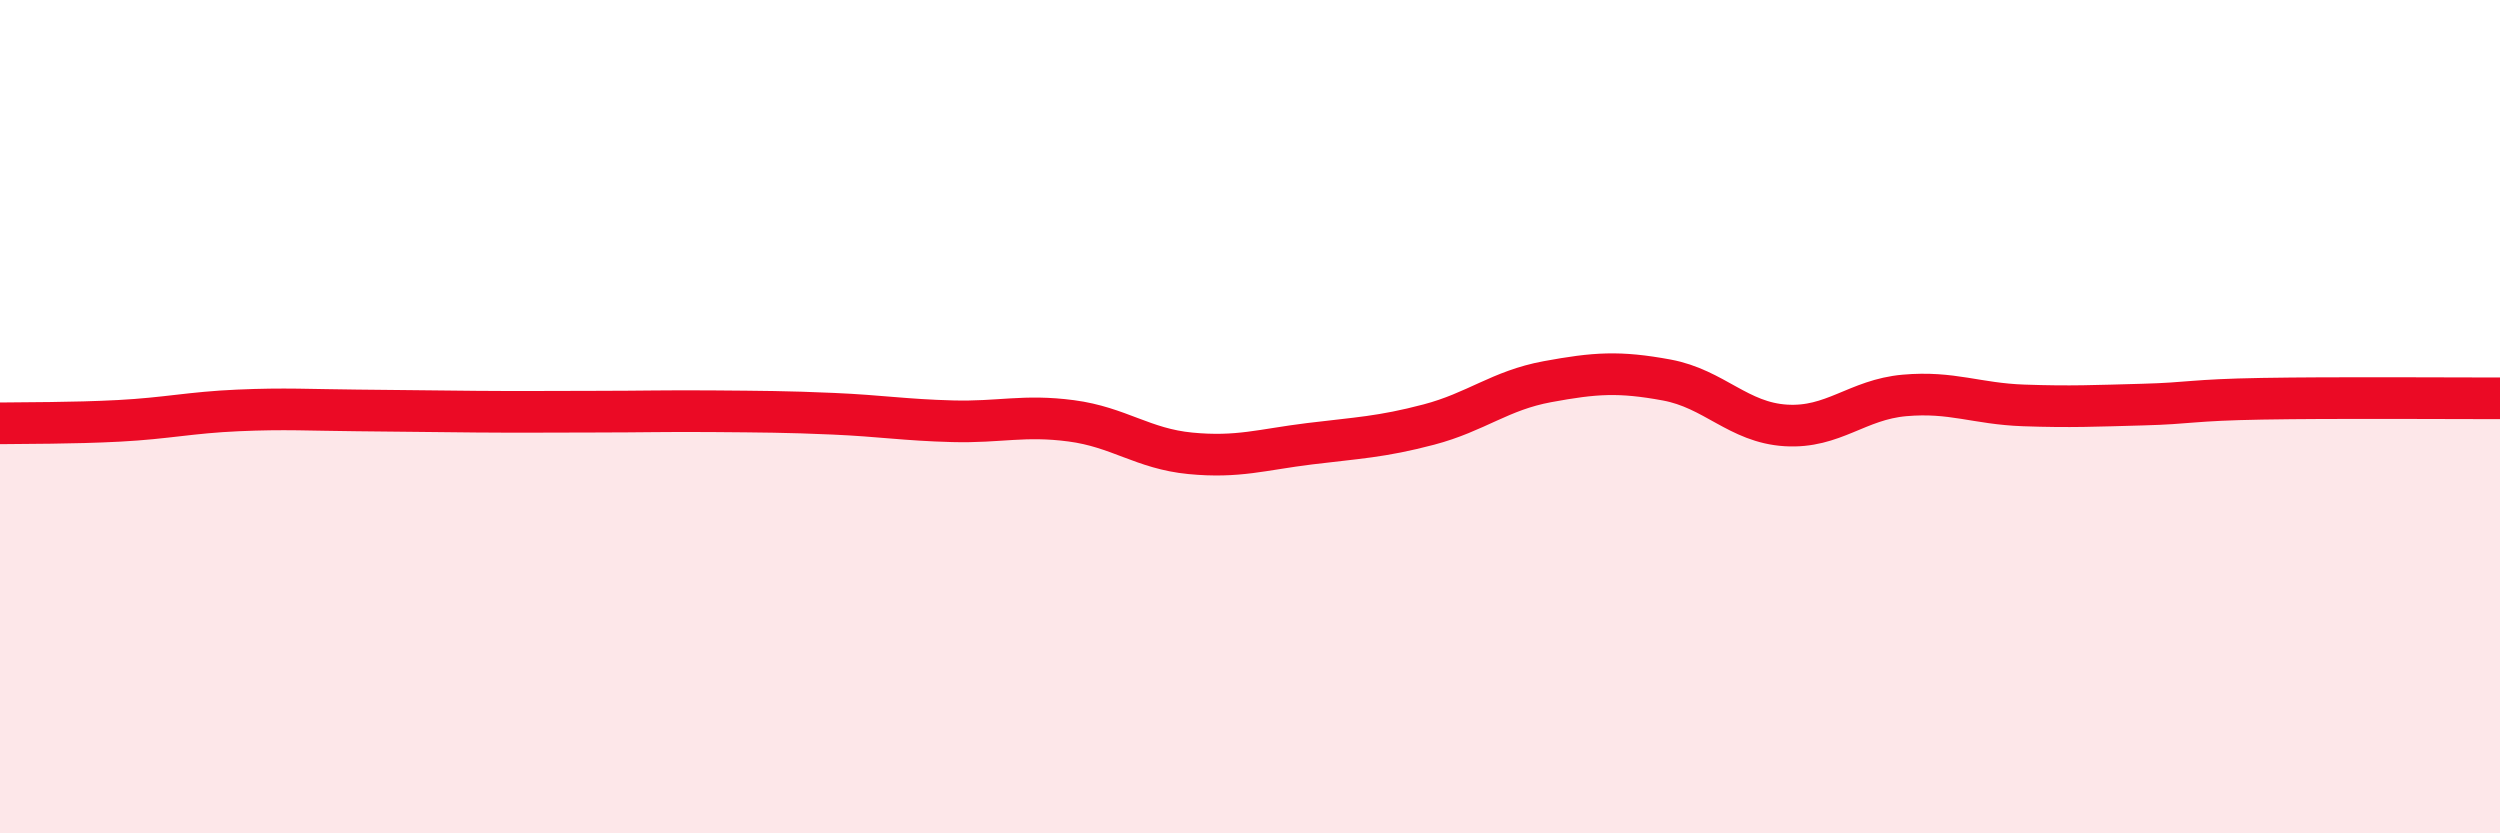
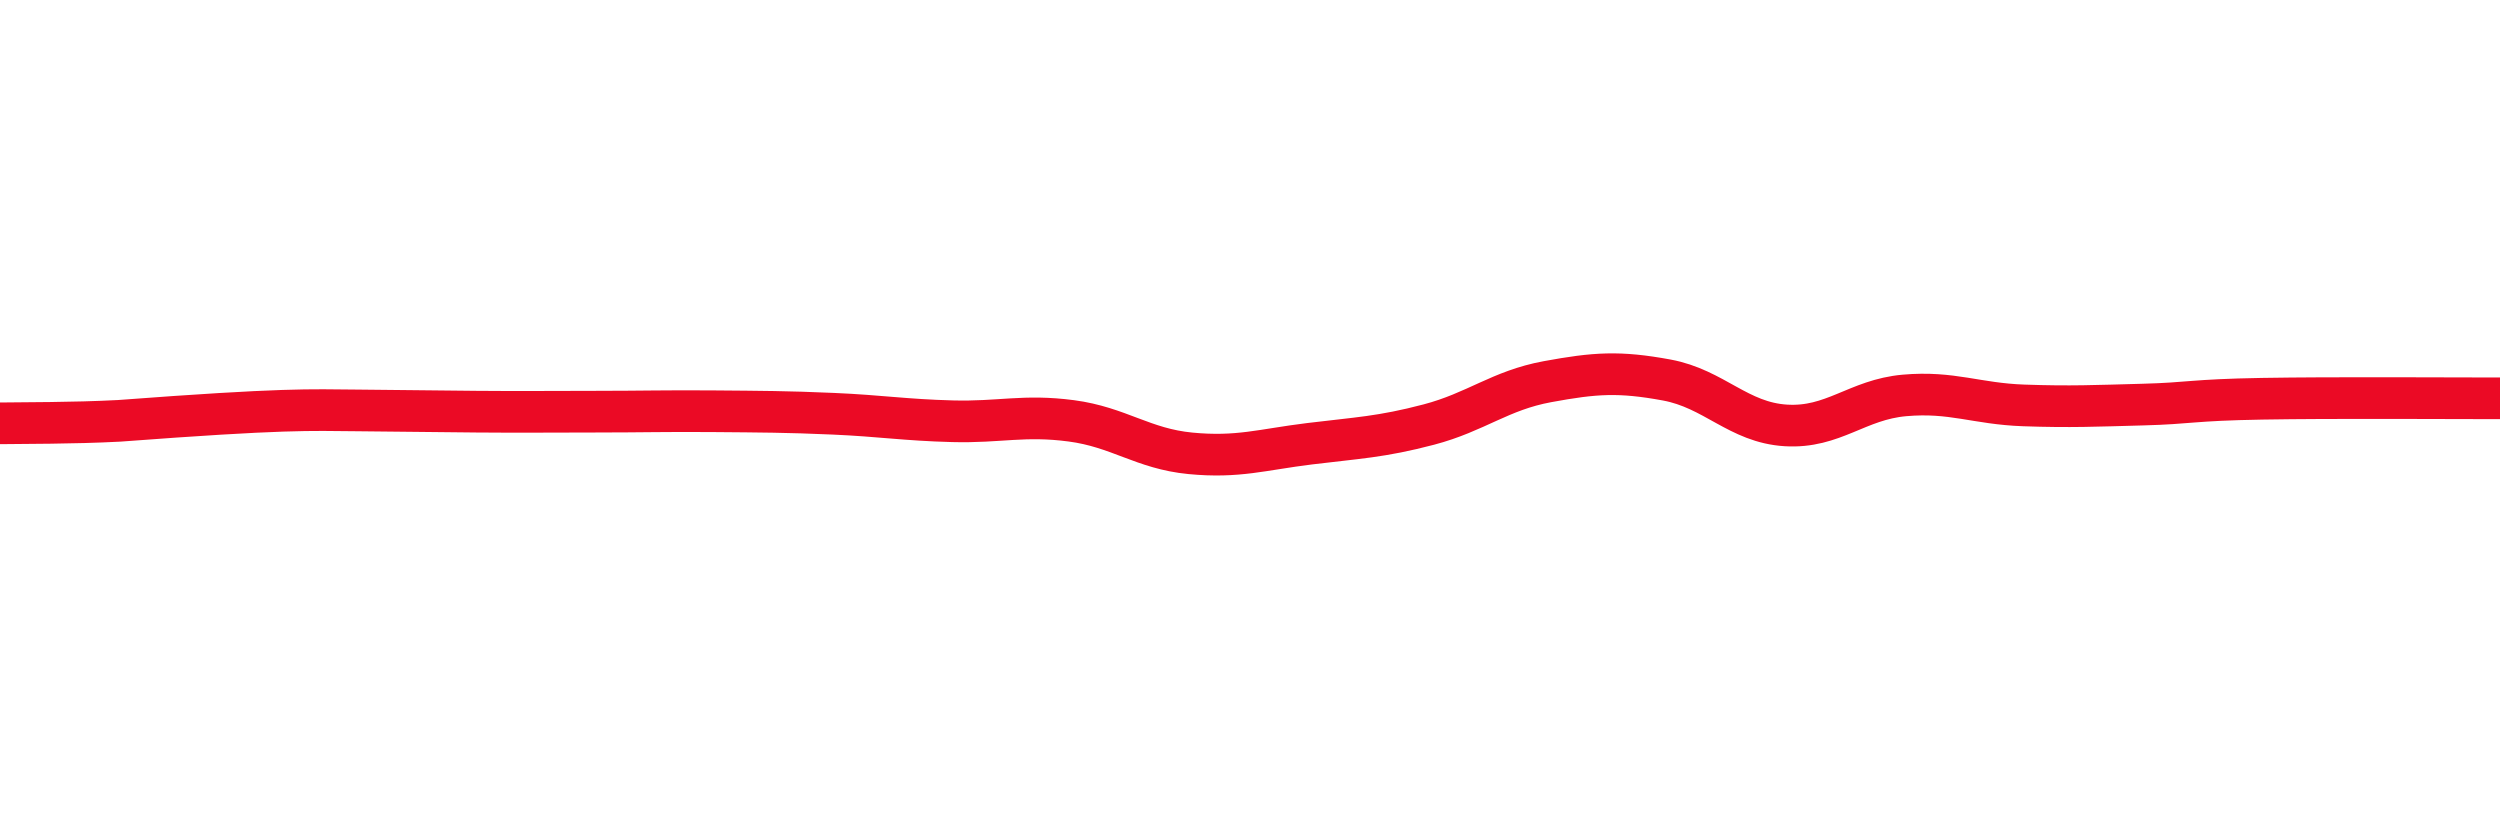
<svg xmlns="http://www.w3.org/2000/svg" width="60" height="20" viewBox="0 0 60 20">
-   <path d="M 0,10.16 C 0.57,10.15 1.72,10.16 2.86,10.1 C 4,10.04 4.57,9.9 5.71,9.85 C 6.85,9.8 7.43,9.84 8.57,9.85 C 9.71,9.86 10.29,9.87 11.43,9.88 C 12.57,9.89 13.15,9.88 14.29,9.88 C 15.43,9.88 16,9.86 17.14,9.87 C 18.28,9.88 18.86,9.88 20,9.93 C 21.14,9.98 21.72,10.08 22.86,10.11 C 24,10.14 24.57,9.95 25.71,10.1 C 26.85,10.25 27.43,10.77 28.57,10.88 C 29.71,10.99 30.29,10.79 31.43,10.65 C 32.57,10.51 33.15,10.49 34.29,10.19 C 35.43,9.89 36,9.37 37.14,9.16 C 38.28,8.95 38.86,8.91 40,9.12 C 41.14,9.33 41.72,10.14 42.86,10.21 C 44,10.28 44.57,9.59 45.71,9.49 C 46.85,9.39 47.43,9.69 48.57,9.73 C 49.71,9.77 50.29,9.74 51.43,9.71 C 52.57,9.68 52.58,9.6 54.29,9.57 C 56,9.54 58.86,9.56 60,9.56L60 20L0 20Z" fill="#EB0A25" opacity="0.1" stroke-linecap="round" stroke-linejoin="round" />
-   <path d="M 0,10.16 C 0.57,10.15 1.72,10.16 2.86,10.1 C 4,10.04 4.57,9.9 5.71,9.85 C 6.85,9.8 7.43,9.84 8.57,9.85 C 9.71,9.86 10.29,9.87 11.43,9.88 C 12.57,9.89 13.15,9.88 14.29,9.88 C 15.43,9.88 16,9.86 17.14,9.87 C 18.28,9.88 18.86,9.88 20,9.93 C 21.14,9.98 21.72,10.08 22.86,10.11 C 24,10.14 24.57,9.95 25.71,10.1 C 26.85,10.25 27.43,10.77 28.57,10.88 C 29.71,10.99 30.29,10.79 31.43,10.65 C 32.57,10.51 33.15,10.49 34.29,10.19 C 35.43,9.89 36,9.37 37.14,9.16 C 38.28,8.95 38.86,8.91 40,9.12 C 41.14,9.33 41.72,10.14 42.86,10.21 C 44,10.28 44.57,9.59 45.71,9.49 C 46.85,9.39 47.43,9.69 48.57,9.73 C 49.71,9.77 50.29,9.74 51.43,9.71 C 52.57,9.68 52.58,9.6 54.29,9.57 C 56,9.54 58.86,9.56 60,9.56" stroke="#EB0A25" stroke-width="1" fill="none" stroke-linecap="round" stroke-linejoin="round" />
+   <path d="M 0,10.16 C 0.57,10.15 1.72,10.16 2.86,10.1 C 6.85,9.8 7.43,9.84 8.57,9.85 C 9.71,9.86 10.29,9.87 11.43,9.88 C 12.57,9.89 13.15,9.88 14.29,9.88 C 15.43,9.88 16,9.86 17.14,9.87 C 18.28,9.88 18.86,9.88 20,9.93 C 21.14,9.98 21.72,10.08 22.86,10.11 C 24,10.14 24.57,9.95 25.71,10.1 C 26.85,10.25 27.43,10.77 28.57,10.88 C 29.71,10.99 30.29,10.79 31.43,10.65 C 32.57,10.51 33.15,10.49 34.29,10.19 C 35.43,9.89 36,9.37 37.14,9.16 C 38.28,8.95 38.86,8.91 40,9.12 C 41.14,9.33 41.72,10.14 42.86,10.21 C 44,10.28 44.57,9.59 45.71,9.49 C 46.85,9.39 47.43,9.69 48.57,9.73 C 49.71,9.77 50.29,9.74 51.43,9.71 C 52.57,9.68 52.58,9.6 54.29,9.57 C 56,9.54 58.86,9.56 60,9.56" stroke="#EB0A25" stroke-width="1" fill="none" stroke-linecap="round" stroke-linejoin="round" />
</svg>